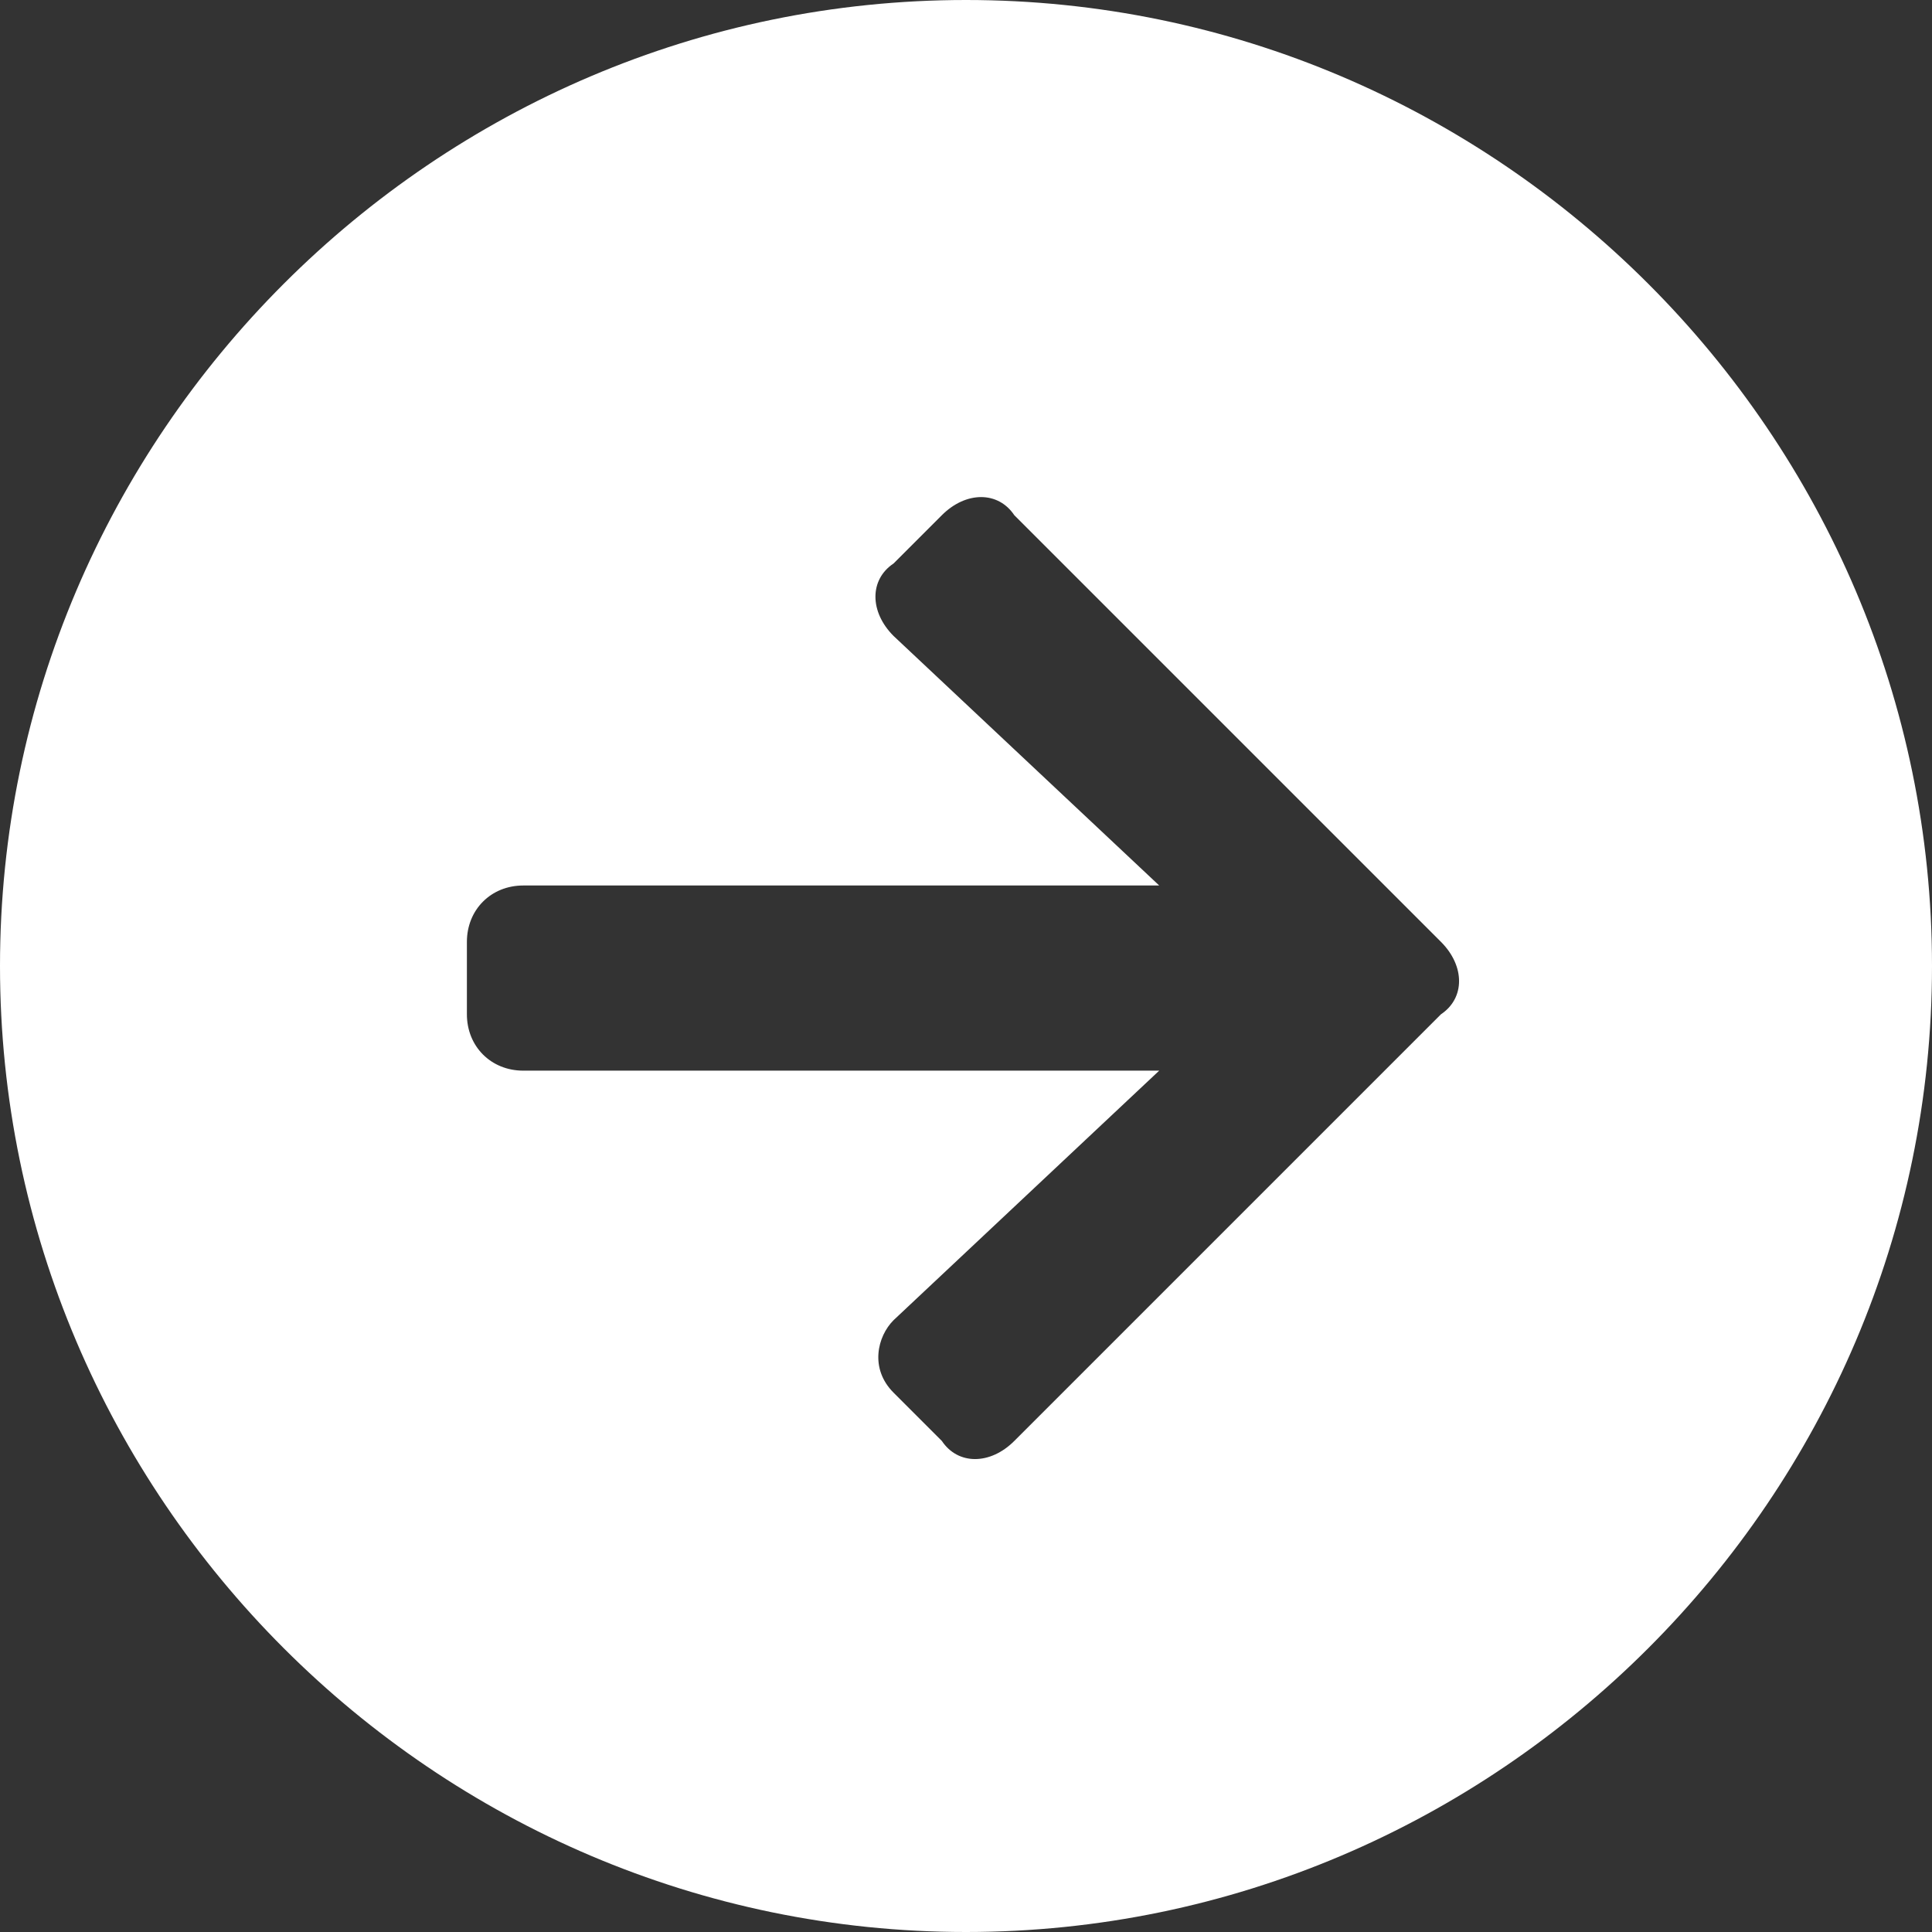
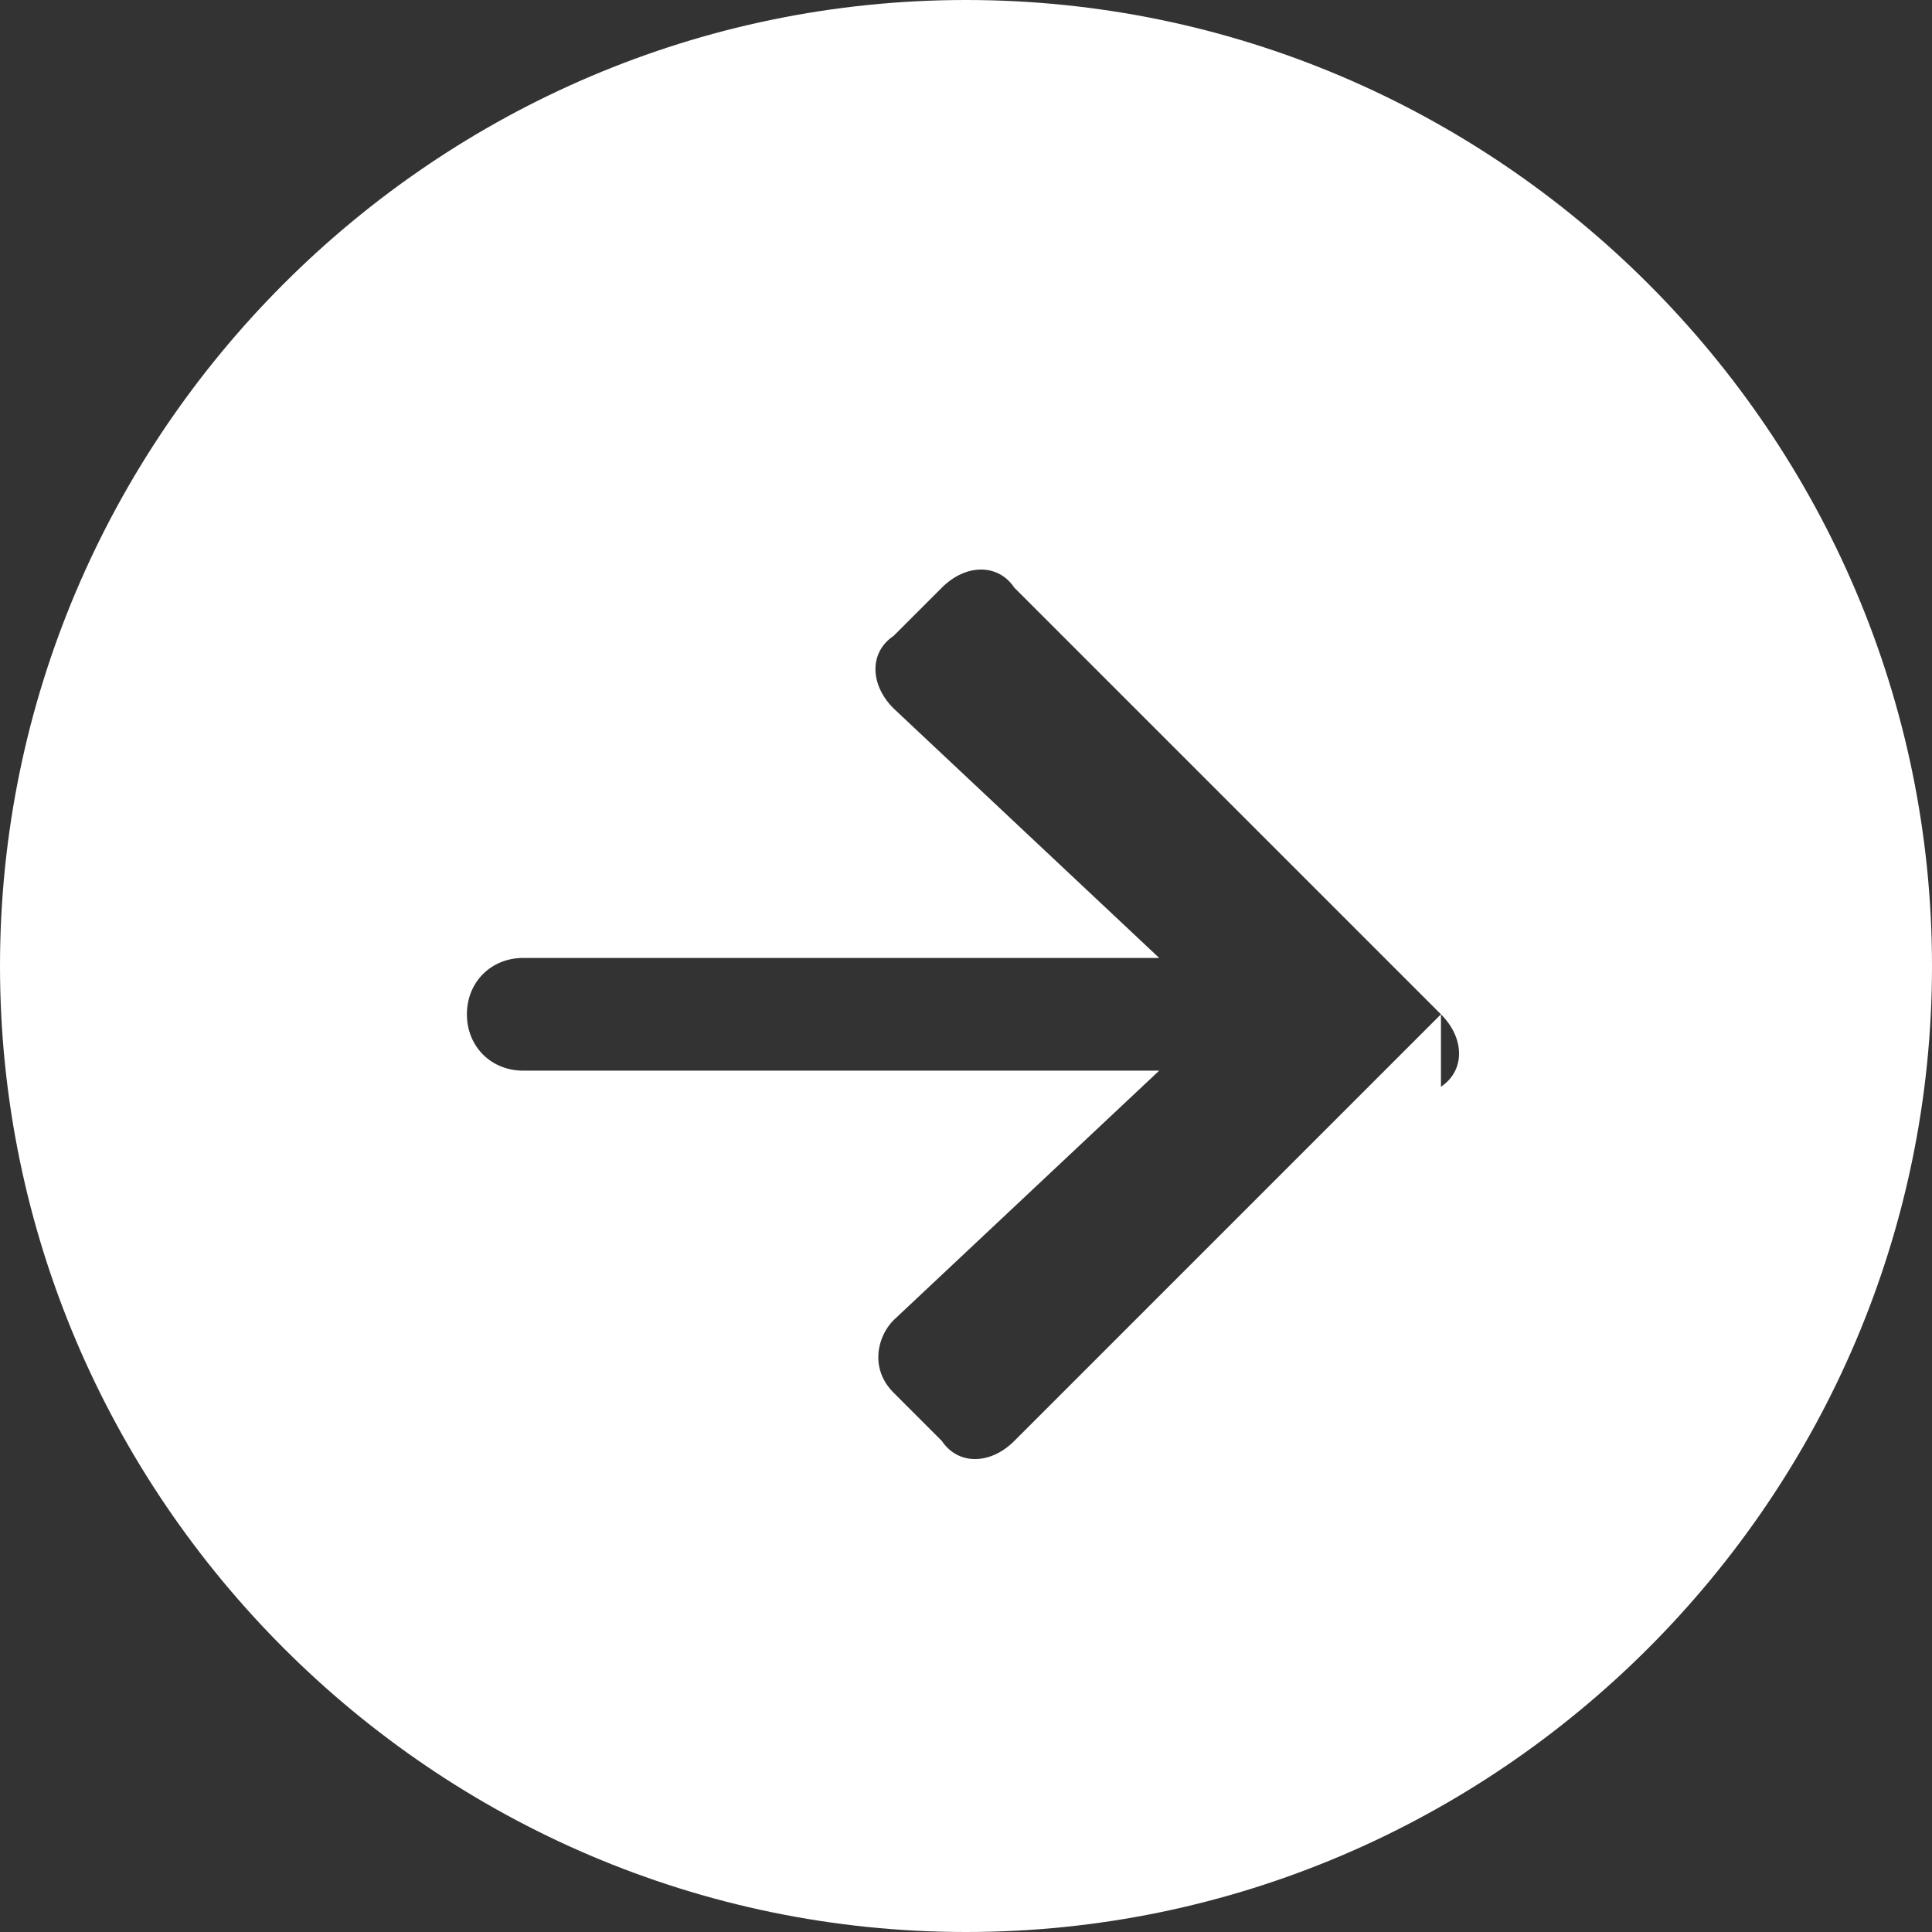
<svg xmlns="http://www.w3.org/2000/svg" id="icon_arrow_right" version="1.1" viewBox="0 0 24 24">
  <rect x="0" y="0" width="24" height="24" fill="#333333" stroke="none" />
  <defs>
    <style>
      .st0 {
        fill: #fff;
      }
    </style>
  </defs>
-   <path class="st0" d="M12,0C5.4,0,0,5.4,0,12s5.4,12,12,12,12-5.4,12-12S18.6,0,12,0ZM17.9,12.6l-5.3,5.3h0c-.3.3-.7.3-.9,0l-.6-.6s0,0,0,0c-.3-.3-.2-.7,0-.9l3.3-3.1h-7.9c-.4,0-.7-.3-.7-.7v-.9h0c0-.4.3-.7.7-.7h7.9l-3.3-3.1s0,0,0,0c-.3-.3-.3-.7,0-.9l.6-.6h0c.3-.3.7-.3.9,0l5.3,5.3s0,0,0,0c.3.3.3.7,0,.9Z" />
+   <path class="st0" d="M12,0C5.4,0,0,5.4,0,12s5.4,12,12,12,12-5.4,12-12S18.6,0,12,0ZM17.9,12.6l-5.3,5.3h0c-.3.3-.7.3-.9,0l-.6-.6s0,0,0,0c-.3-.3-.2-.7,0-.9l3.3-3.1h-7.9c-.4,0-.7-.3-.7-.7h0c0-.4.3-.7.7-.7h7.9l-3.3-3.1s0,0,0,0c-.3-.3-.3-.7,0-.9l.6-.6h0c.3-.3.7-.3.9,0l5.3,5.3s0,0,0,0c.3.3.3.7,0,.9Z" />
</svg>